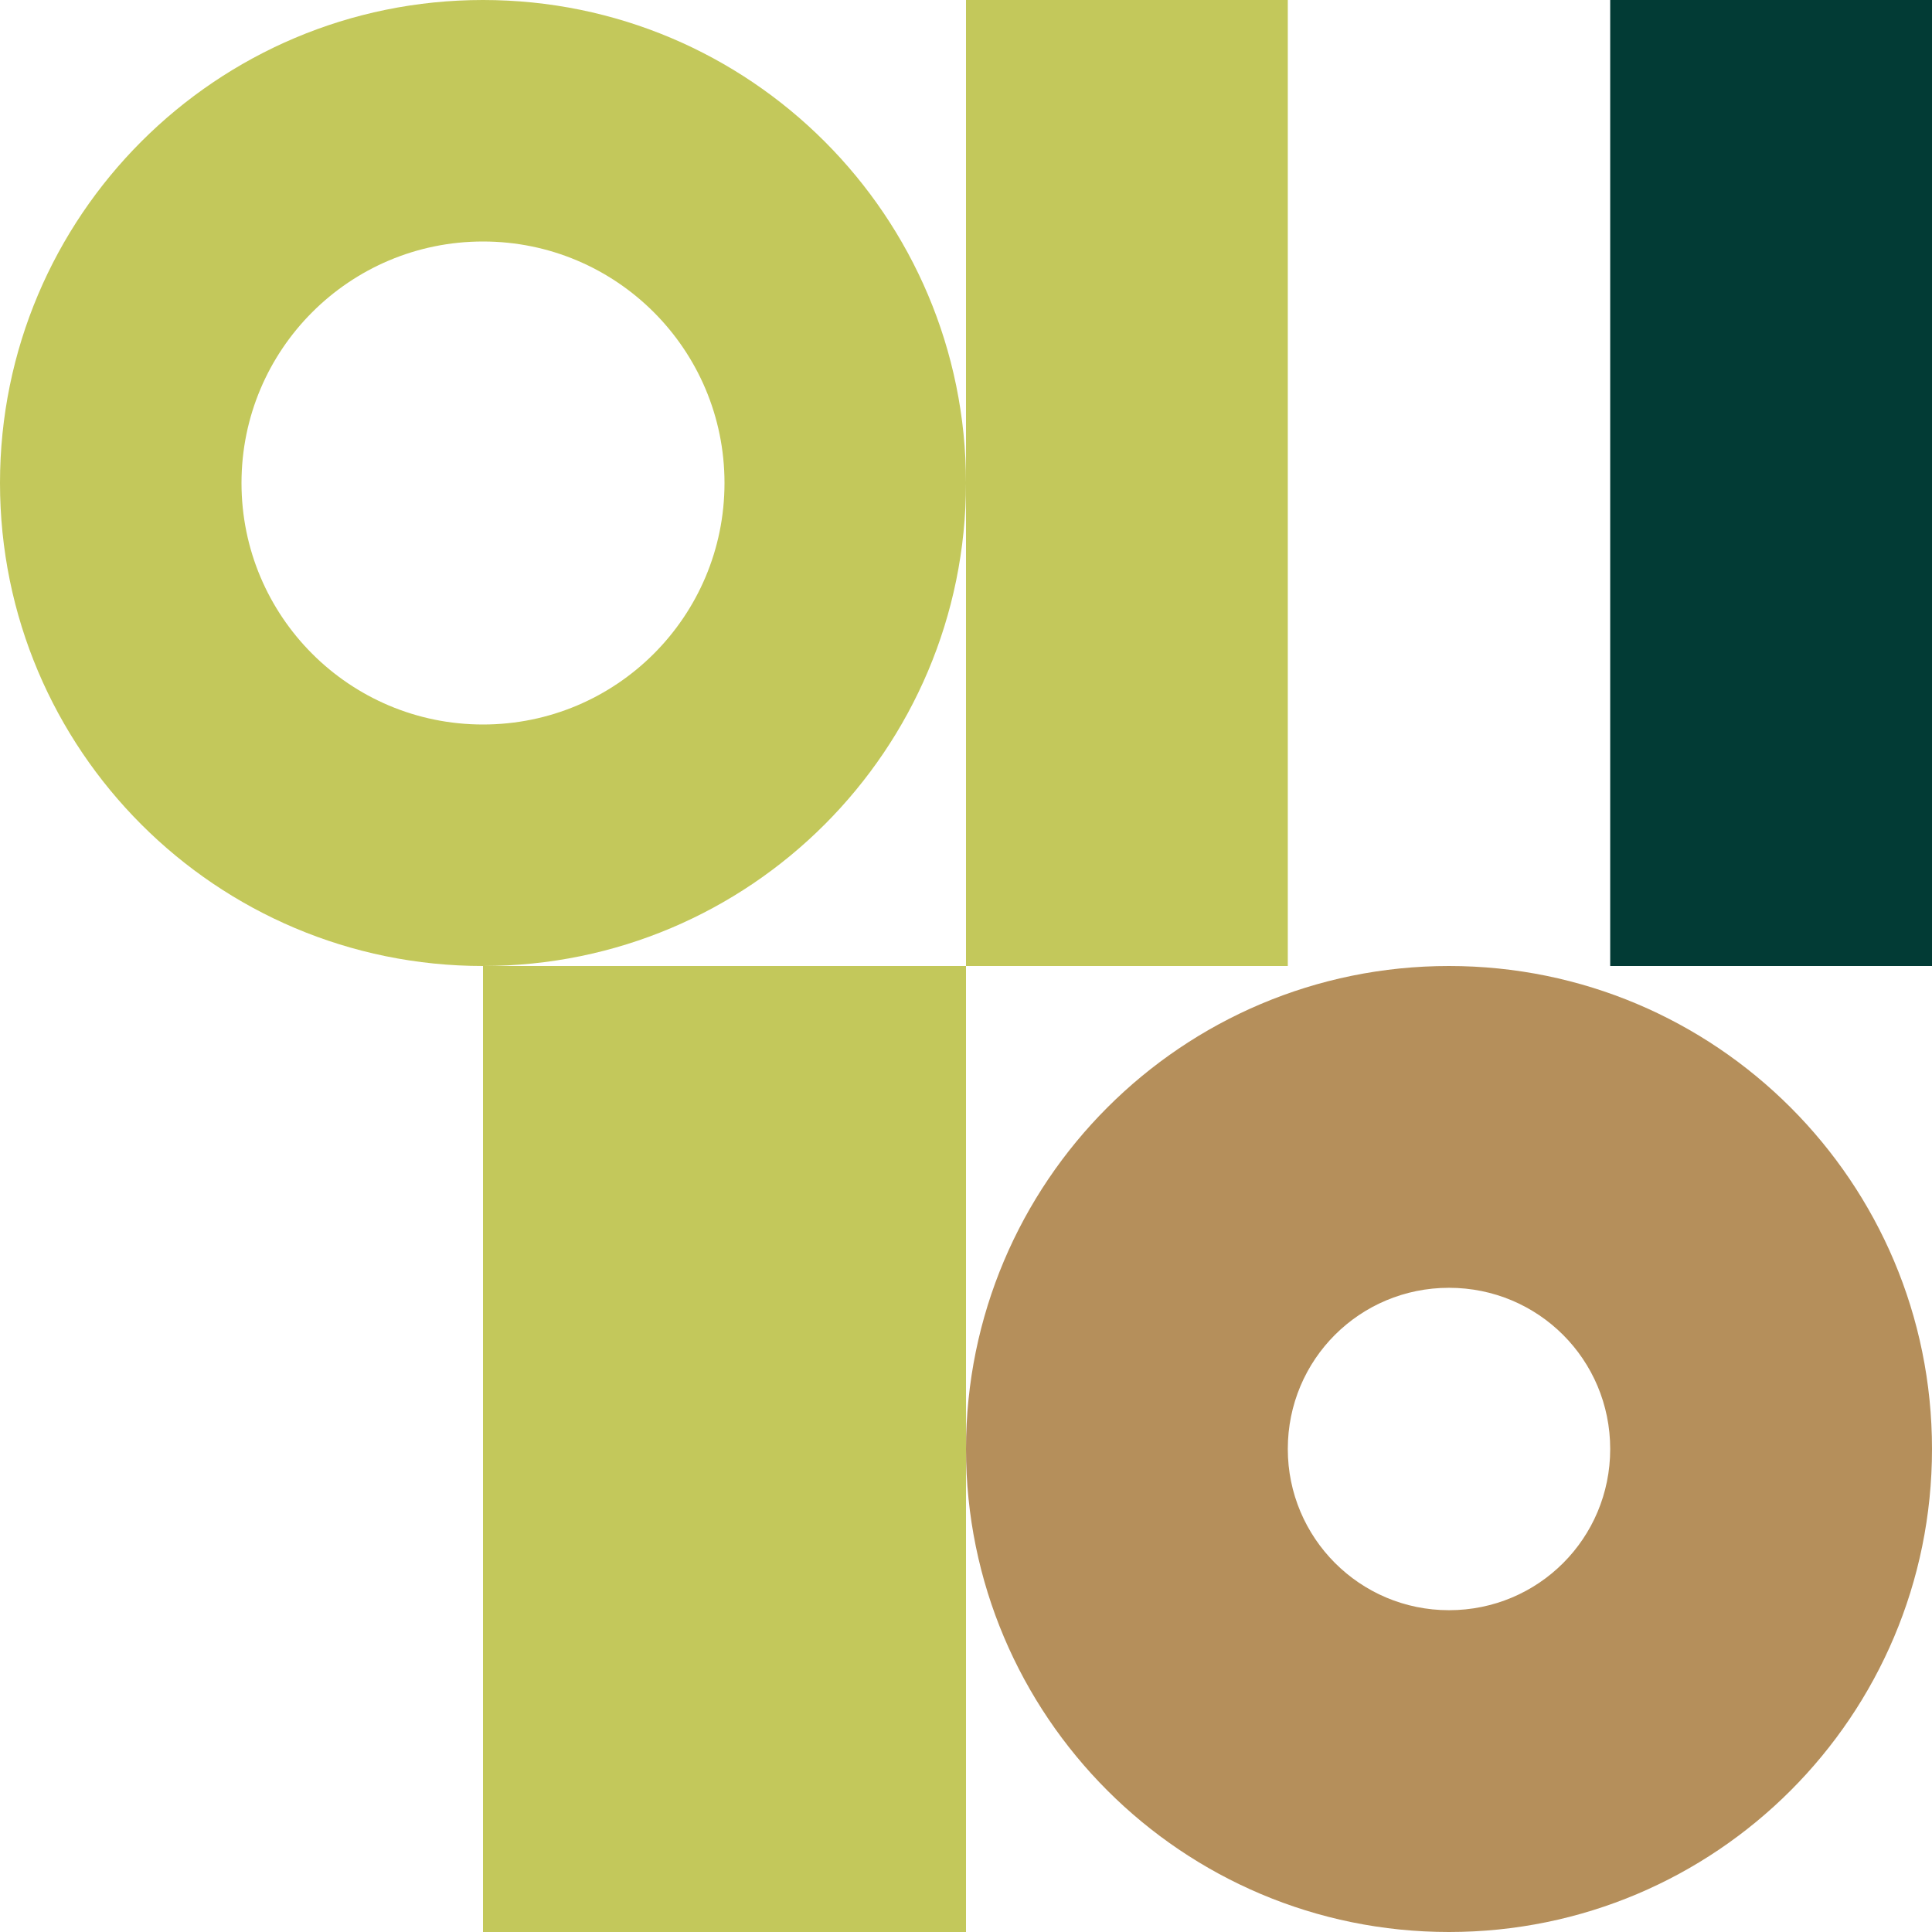
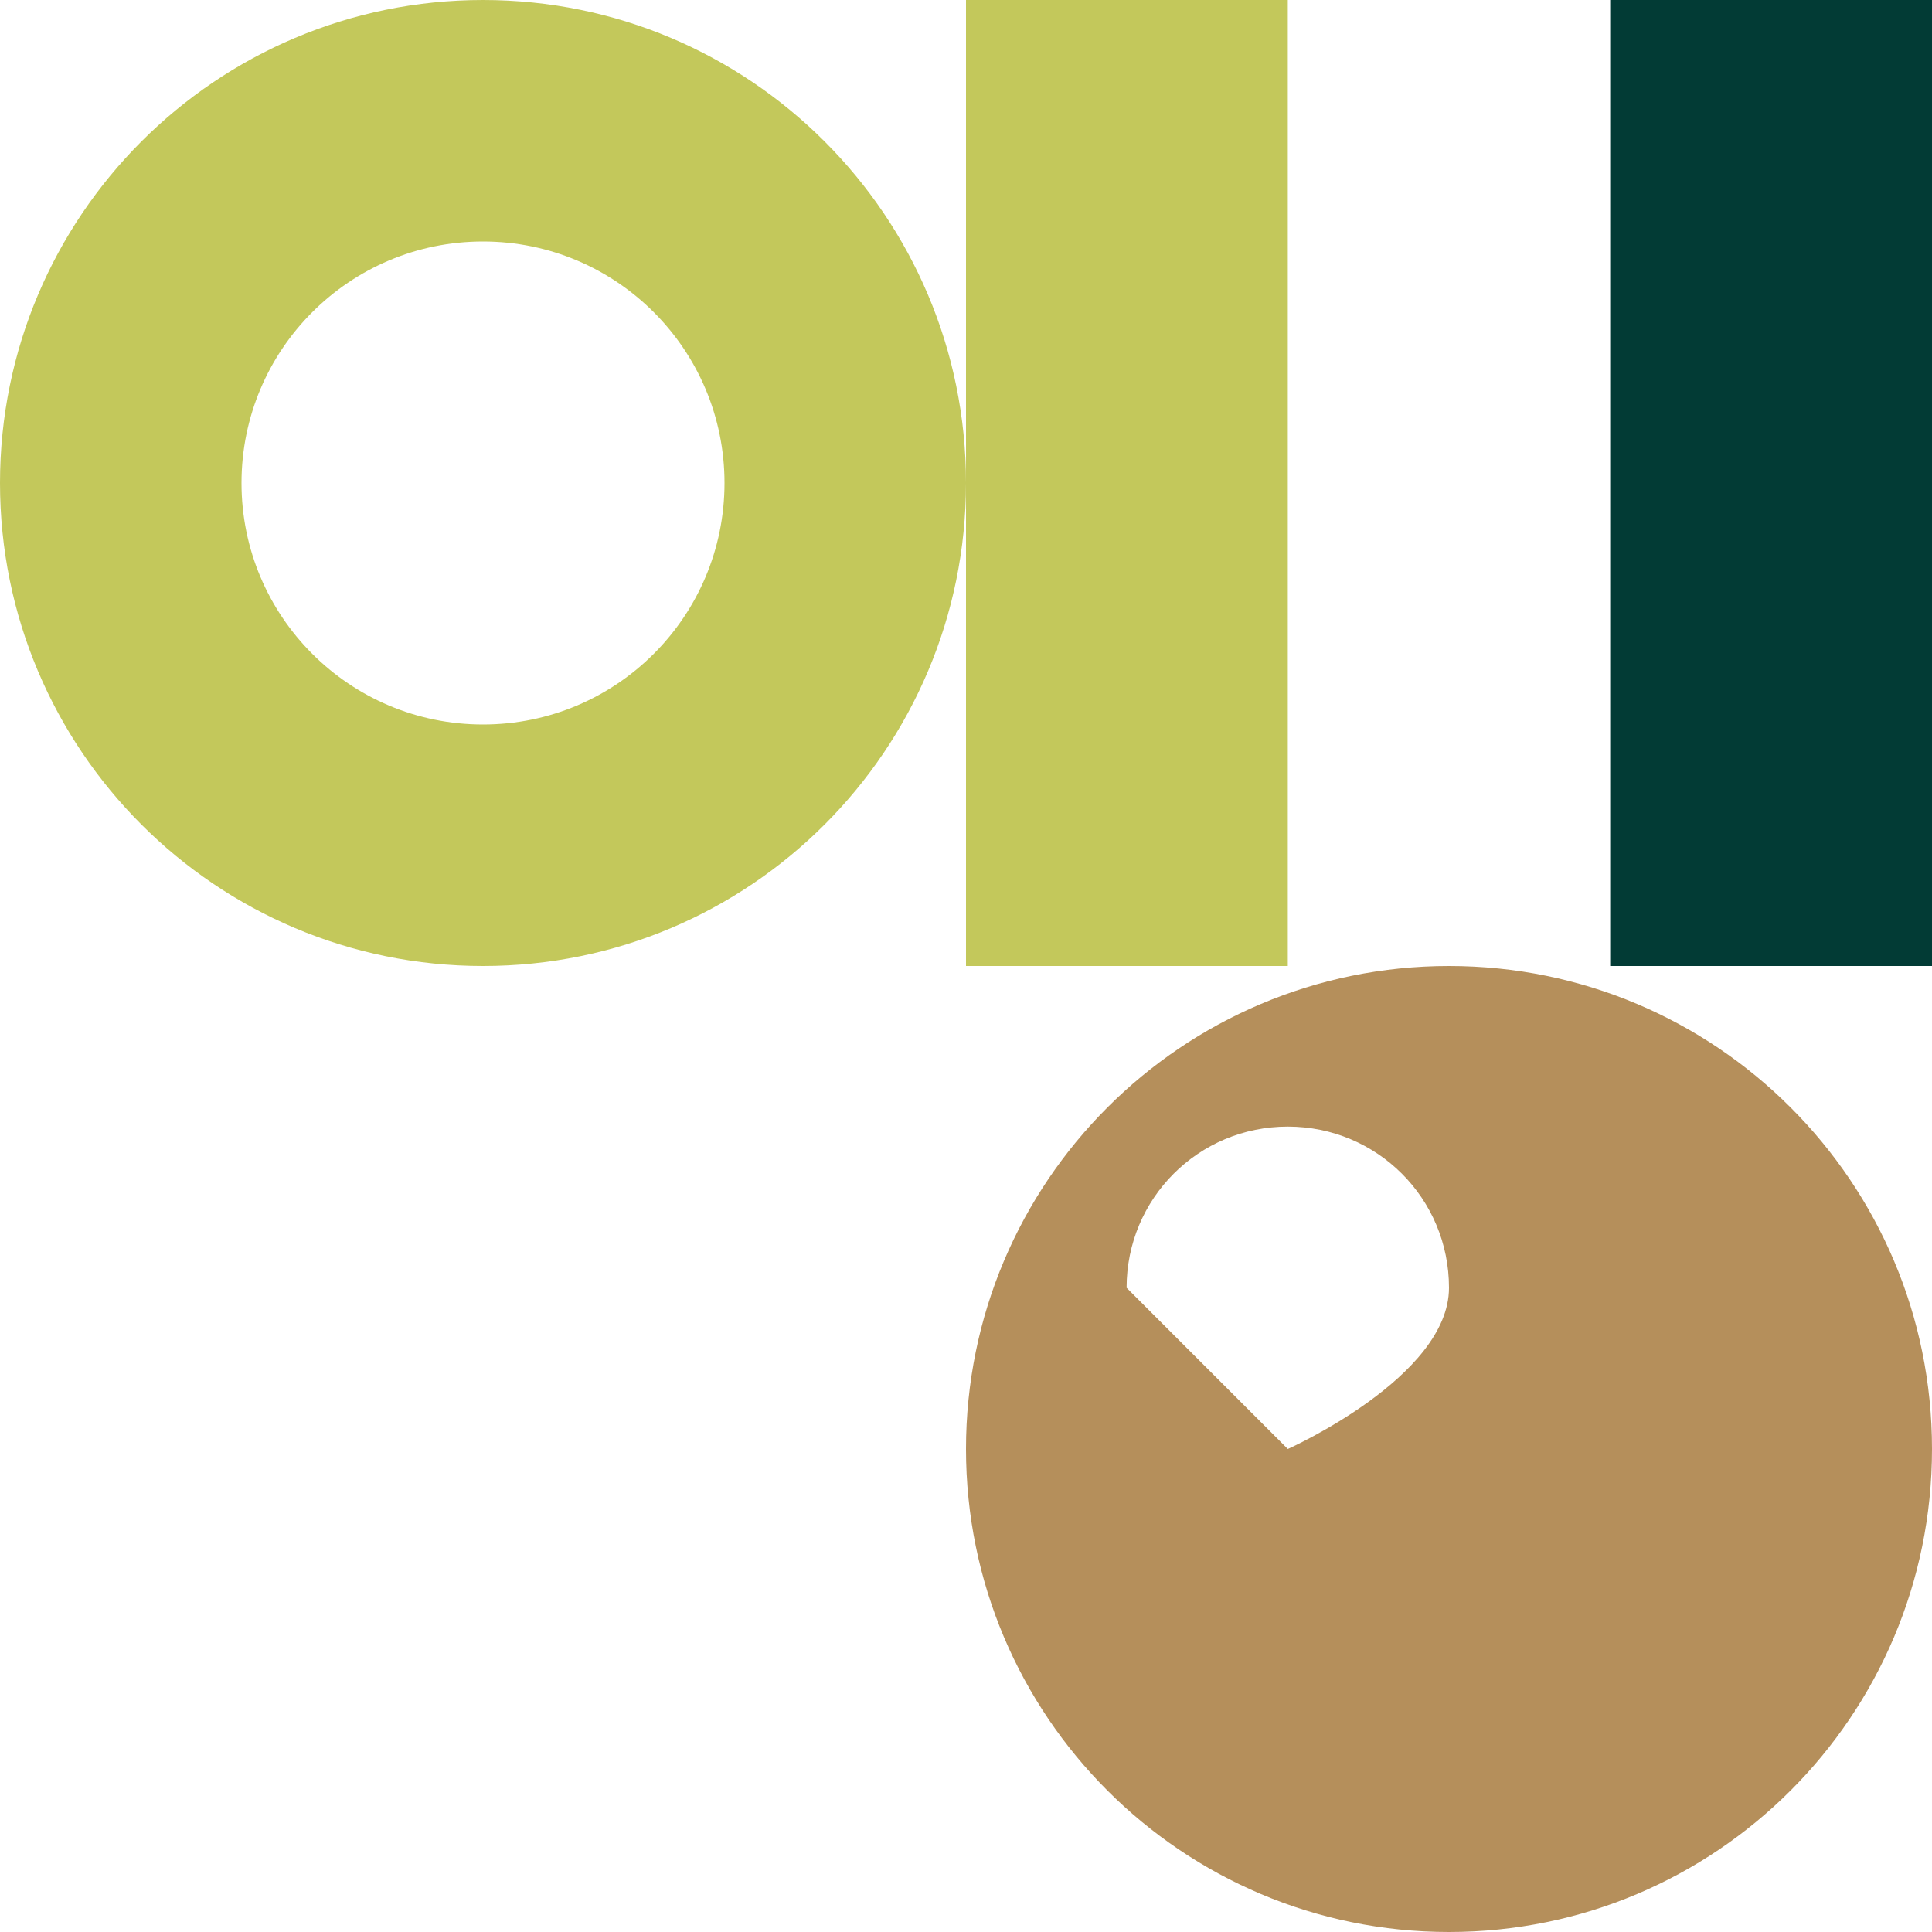
<svg xmlns="http://www.w3.org/2000/svg" id="b" data-name="Layer 2" width="32" height="32" viewBox="0 0 32 32">
  <g id="c" data-name="Layer 1">
    <g>
      <path d="M4,8c0,2.21,1.79,4,4,4s4-1.79,4-4-1.79-4-4-4-4,1.79-4,4M8,0c4.42,0,8,3.58,8,8s-3.58,8-8,8S0,12.42,0,8,3.58,0,8,0" style="fill: #c3c85b;" />
      <g>
-         <rect x="16" width="16" height="16" style="fill: none;" />
        <rect x="16" width="5.33" height="16" style="fill: #c3c85b;" />
        <rect x="26.67" width="5.33" height="16" style="fill: #023b35;" />
      </g>
      <g>
        <rect x="0" y="16" width="16" height="16" style="fill: none;" />
-         <rect x="8" y="16" width="8" height="16" style="fill: #c3c85b;" />
      </g>
-       <path d="M21.33,24c0,1.47,1.19,2.67,2.67,2.67s2.67-1.19,2.67-2.67-1.19-2.67-2.67-2.67-2.67,1.19-2.67,2.67M24,16c4.42,0,8,3.58,8,8s-3.58,8-8,8-8-3.58-8-8,3.58-8,8-8" style="fill: #b58f5b;" />
+       <path d="M21.33,24s2.67-1.19,2.67-2.67-1.19-2.67-2.67-2.67-2.67,1.19-2.67,2.67M24,16c4.42,0,8,3.58,8,8s-3.58,8-8,8-8-3.58-8-8,3.58-8,8-8" style="fill: #b58f5b;" />
    </g>
  </g>
</svg>